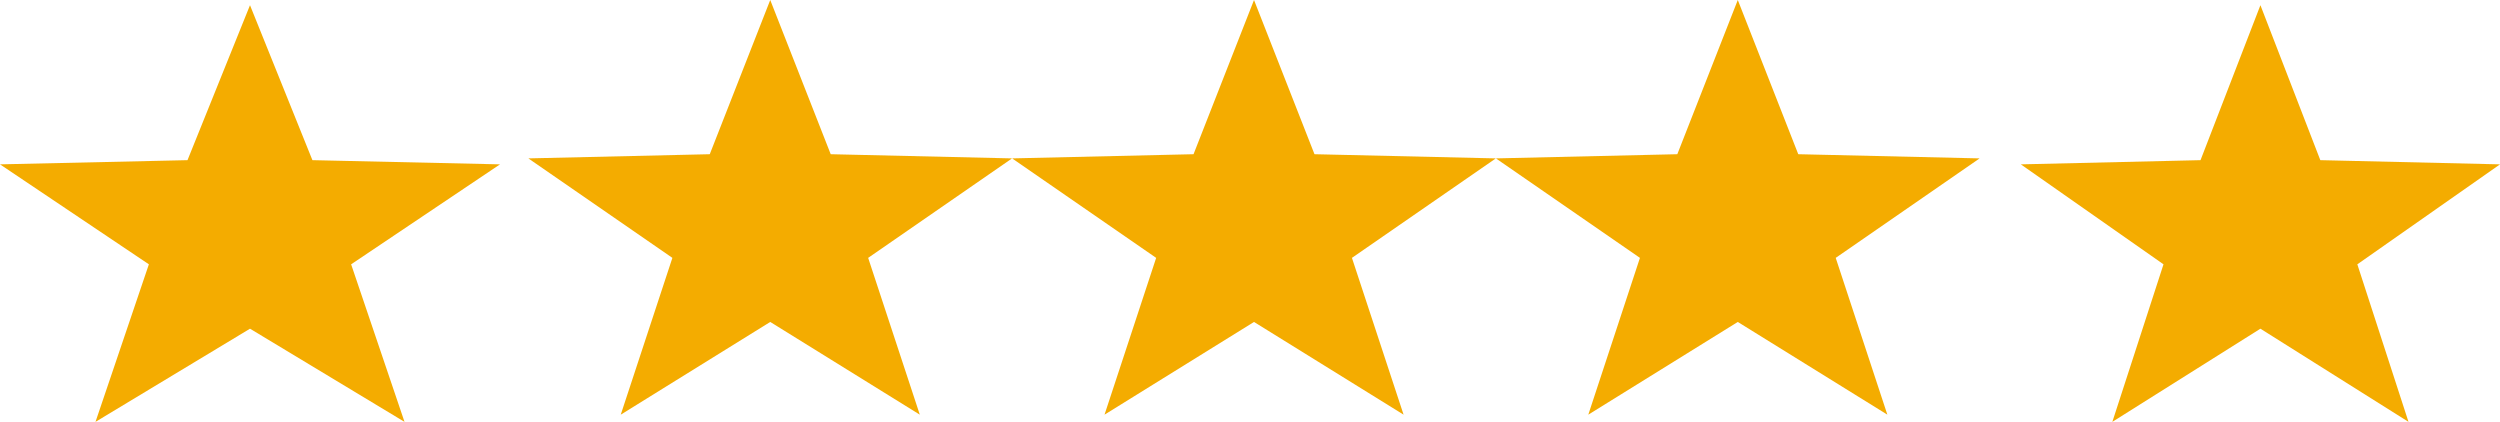
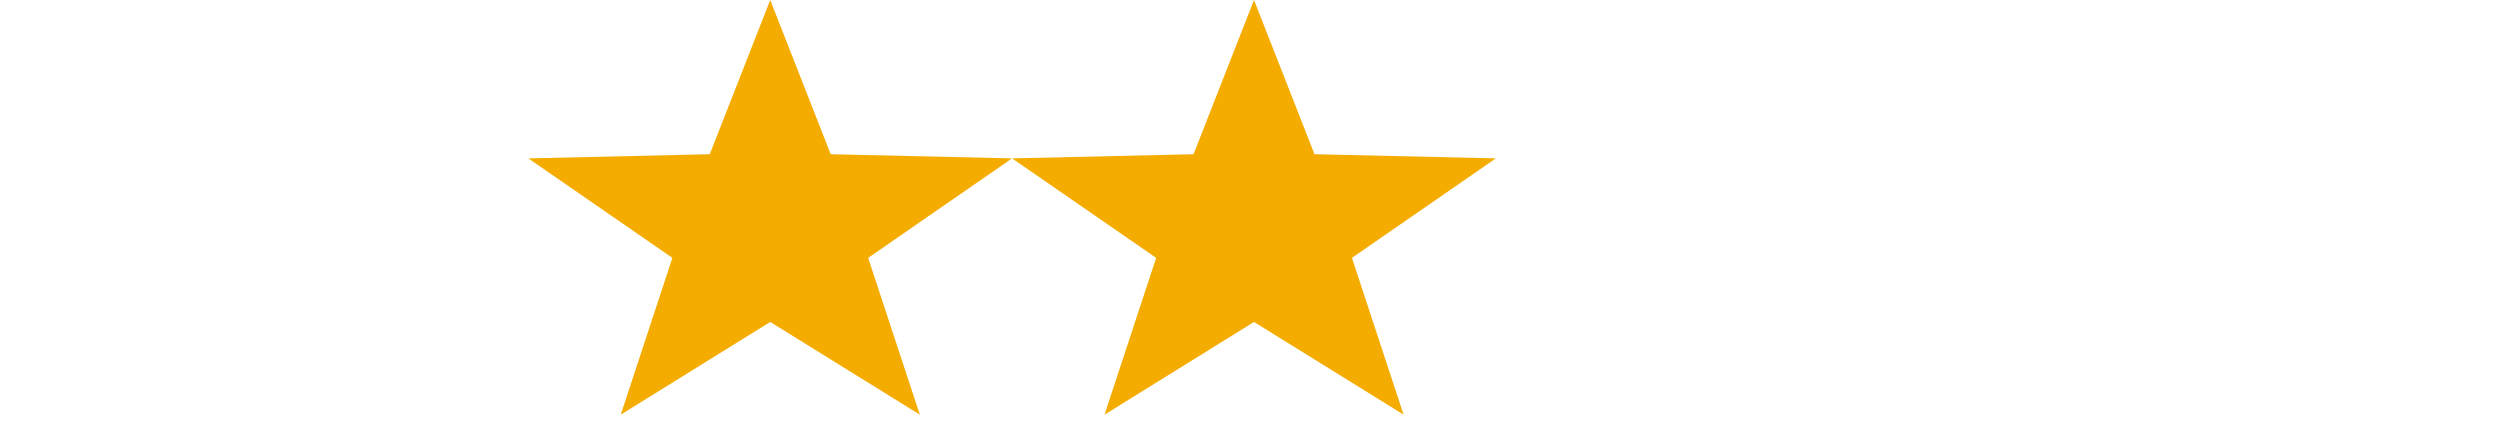
<svg xmlns="http://www.w3.org/2000/svg" width="144.199" height="24.333" viewBox="0 0 144.199 24.333">
  <g id="Group_11322" data-name="Group 11322" transform="translate(0)">
-     <path id="Polygon_1" data-name="Polygon 1" d="M14.42,0l3.6,8.938L28.84,9.18l-8.587,5.766,3.079,9.087L14.42,18.659,5.508,24.033l3.079-9.087L0,9.18l10.815-.242Z" transform="translate(0 0.3)" fill="#f4ac00" />
    <path id="Polygon_2" data-name="Polygon 2" d="M13.952,0,17.44,8.895,27.9,9.136,19.6,14.874l2.979,9.044L13.952,18.57,5.329,23.918l2.979-9.044L0,9.136l10.464-.241Z" transform="translate(30.475 0)" fill="#f4ac00" />
    <path id="Polygon_3" data-name="Polygon 3" d="M13.952,0,17.44,8.895,27.9,9.136,19.6,14.874l2.979,9.044L13.952,18.57,5.329,23.918l2.979-9.044L0,9.136l10.464-.241Z" transform="translate(58.379 0)" fill="#f4ac00" />
-     <path id="Polygon_4" data-name="Polygon 4" d="M13.952,0,17.44,8.895,27.9,9.136,19.6,14.874l2.979,9.044L13.952,18.57,5.329,23.918l2.979-9.044L0,9.136l10.464-.241Z" transform="translate(86.283 0)" fill="#f4ac00" />
-     <path id="Polygon_5" data-name="Polygon 5" d="M13.819,0l3.455,8.938,10.364.242-8.229,5.766,2.951,9.087-8.541-5.374L5.278,24.033l2.951-9.087L0,9.18l10.364-.242Z" transform="translate(116.561 0.3)" fill="#f4ac00" />
  </g>
</svg>